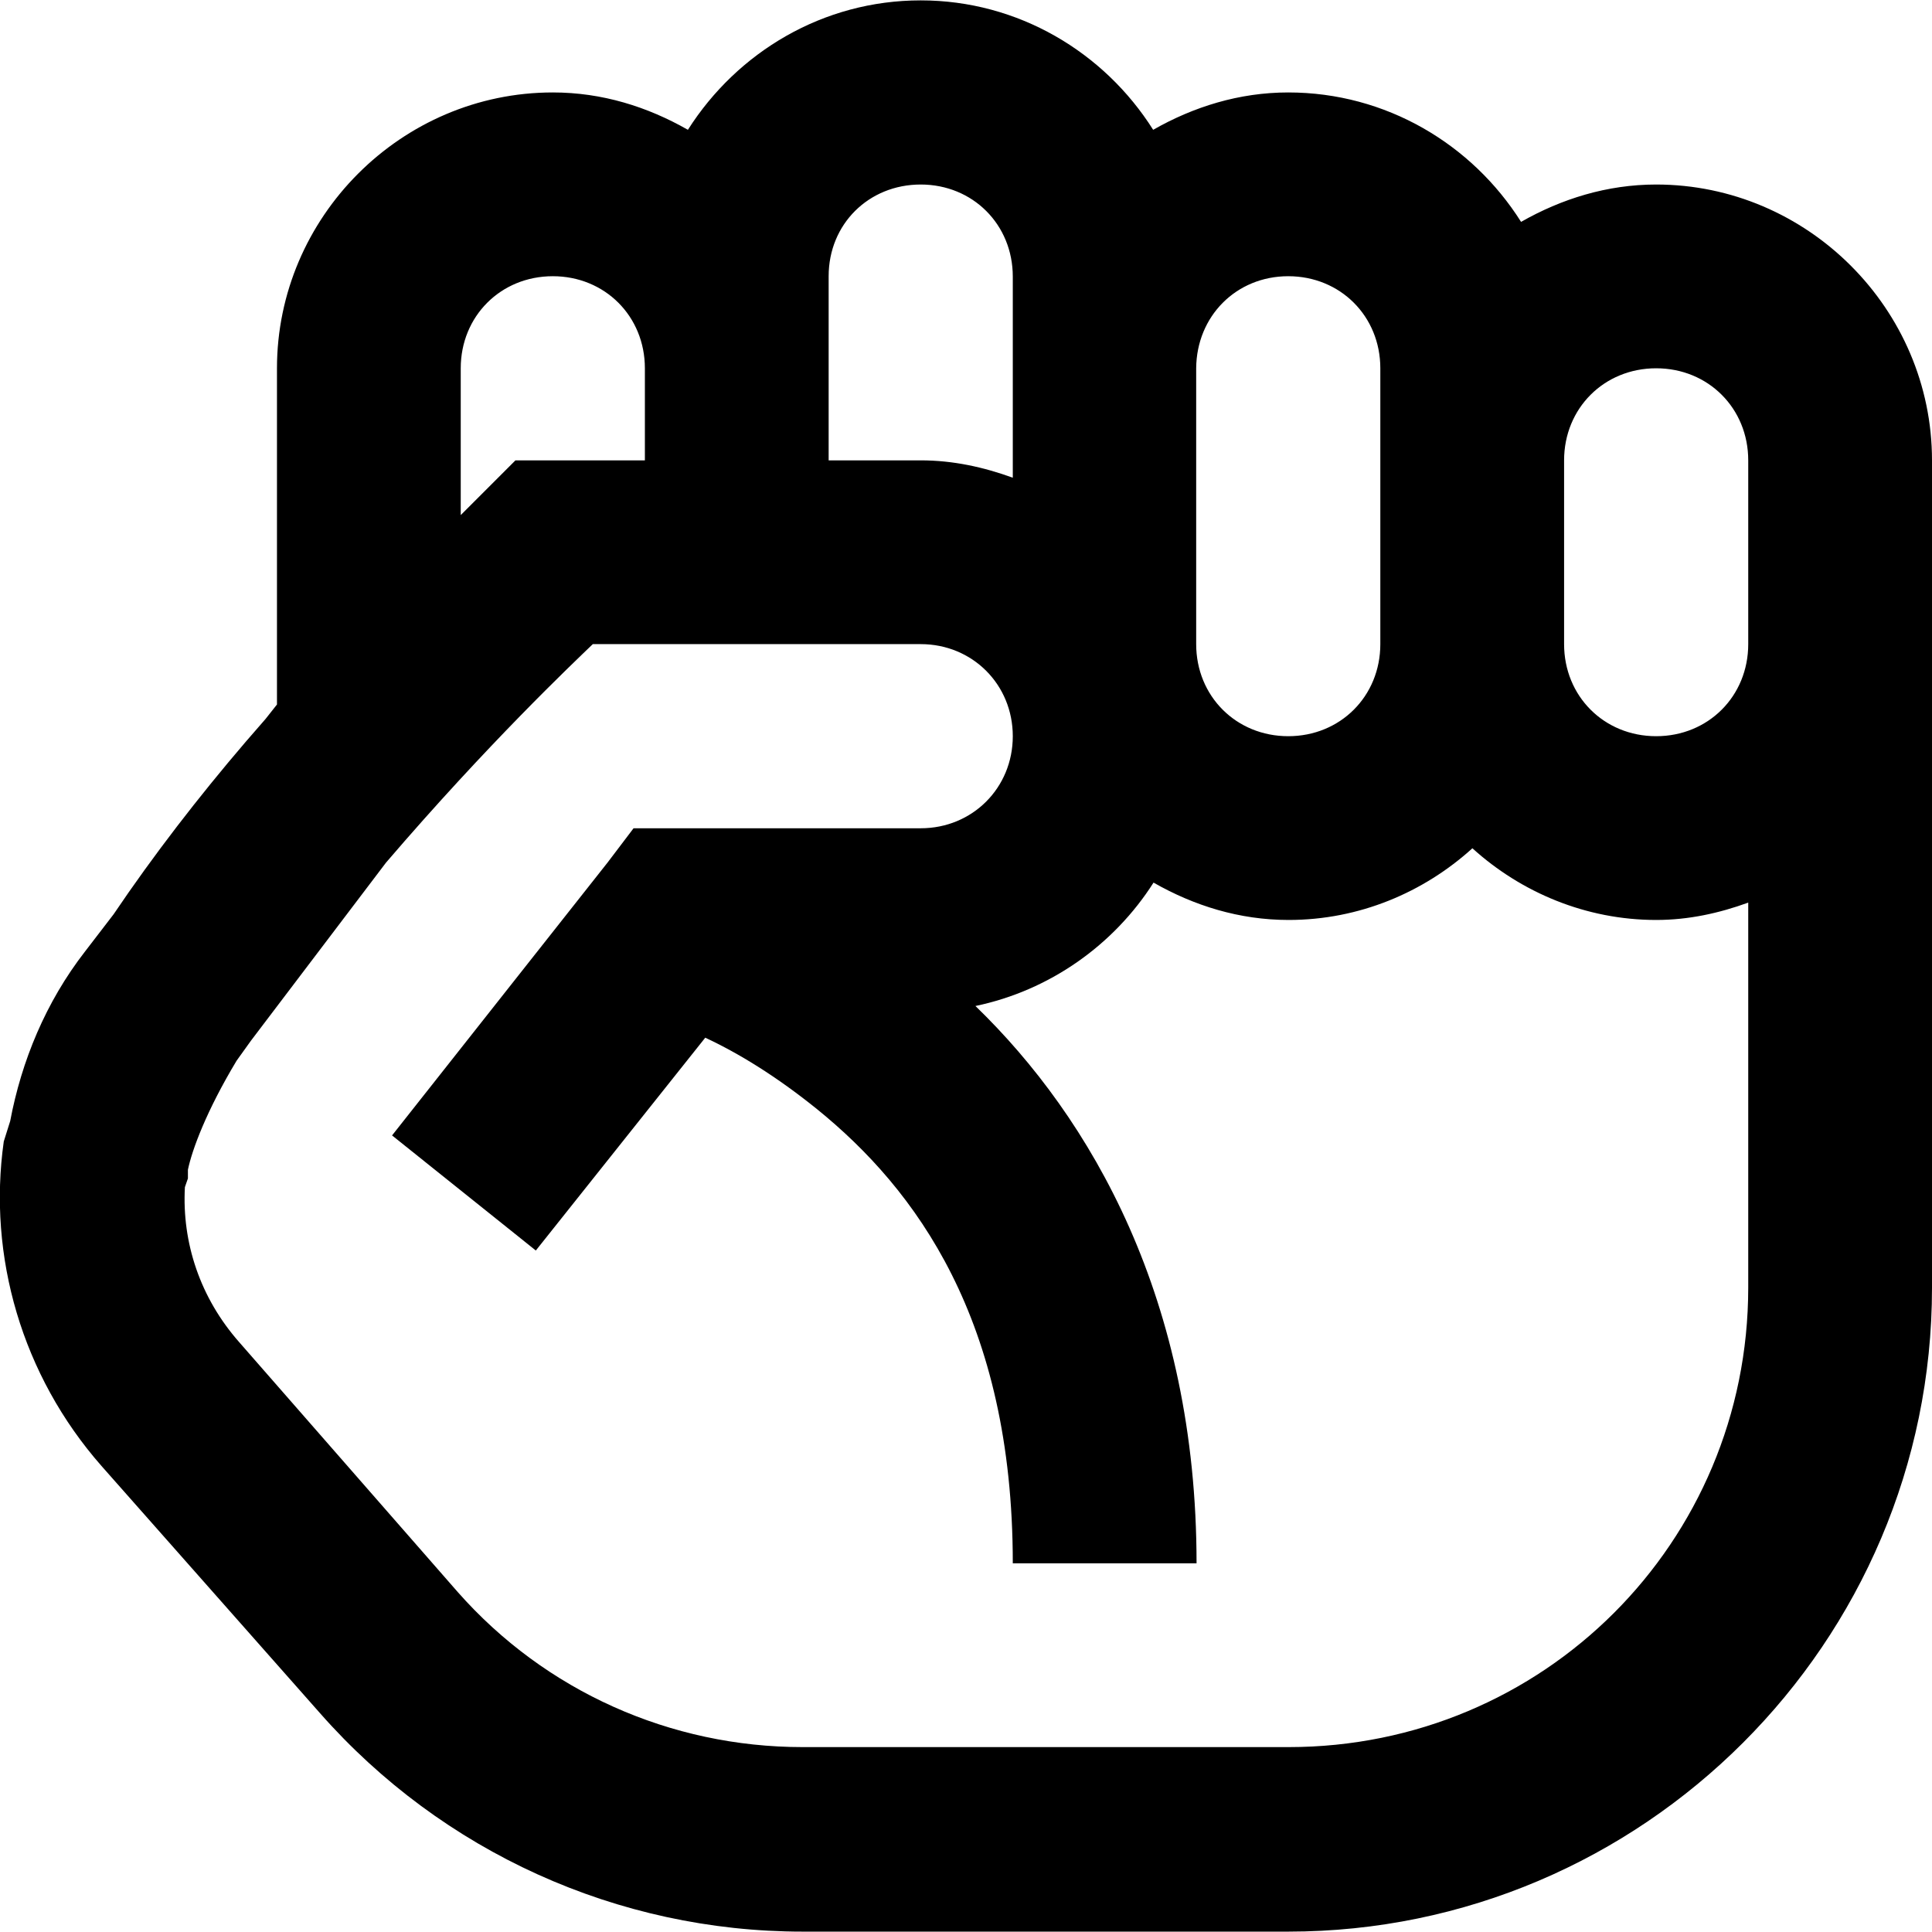
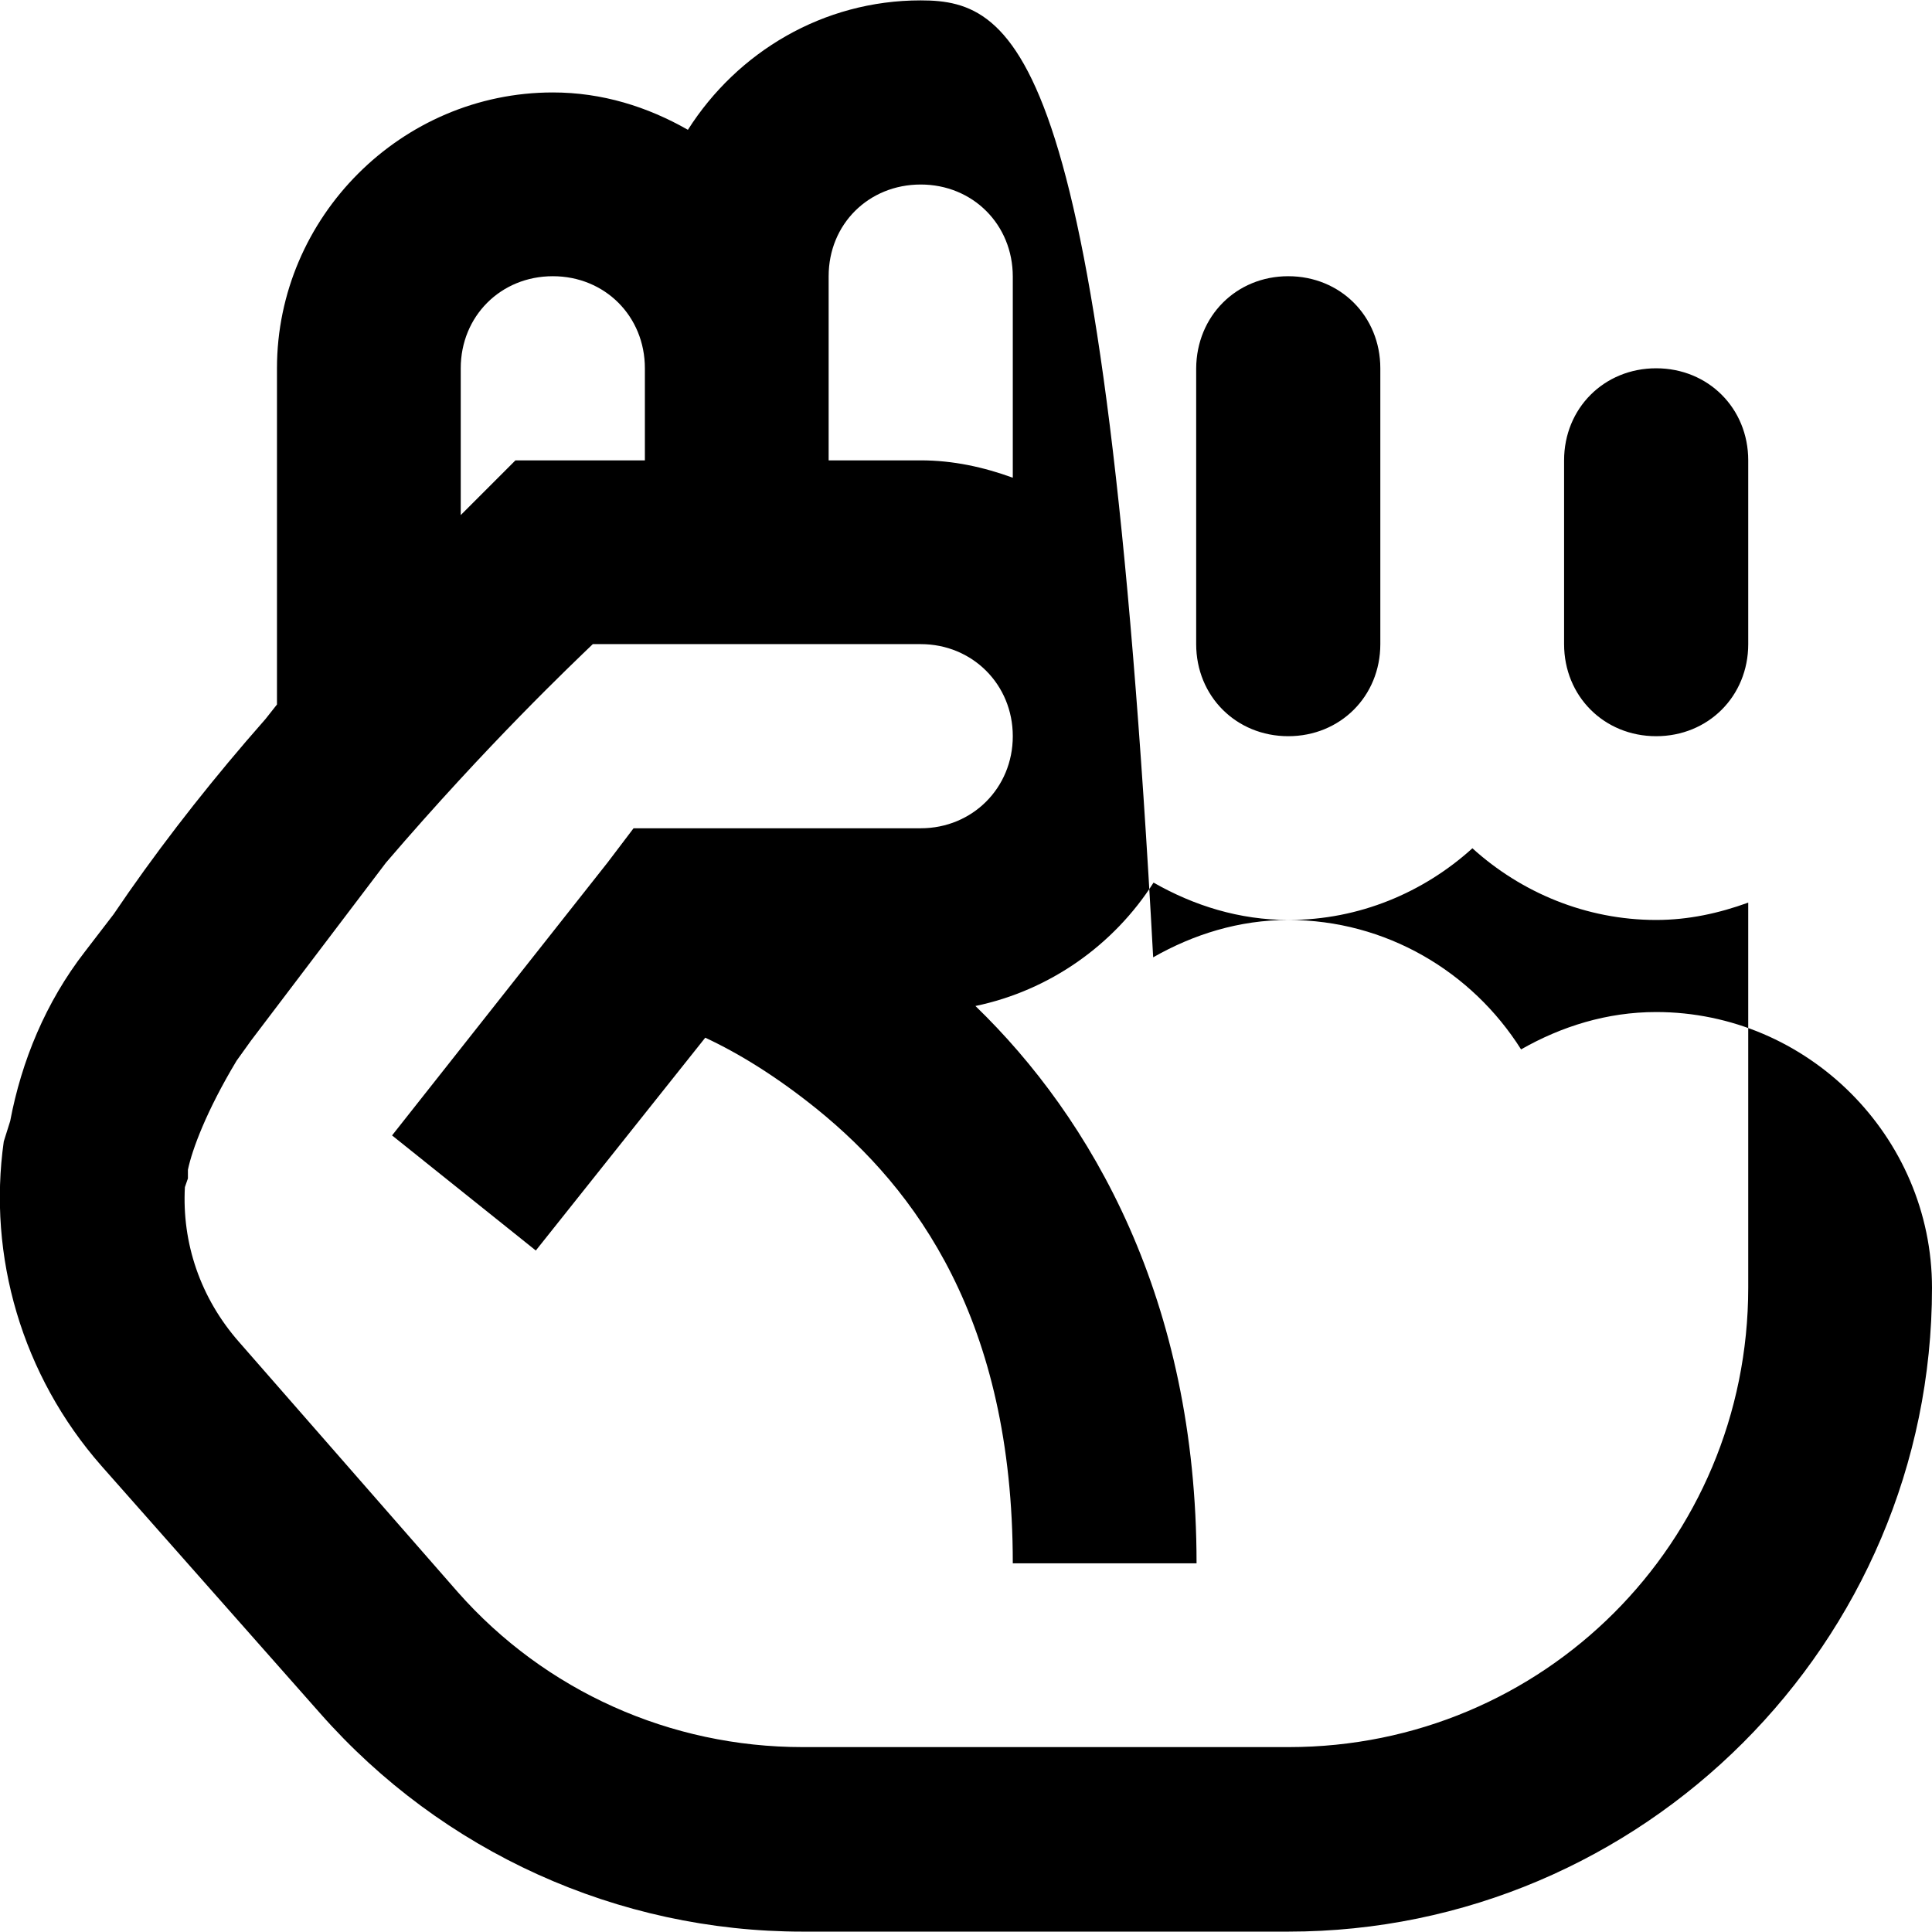
<svg xmlns="http://www.w3.org/2000/svg" version="1.1" id="Layer_1" x="0px" y="0px" viewBox="0 0 512 512" style="enable-background:new 0 0 512 512;" xml:space="preserve">
  <g>
-     <path d="M244,0.1c-25.9,0-48.6,13.7-61.7,34.3c-10.7-6.1-22.7-9.9-35.8-9.9c-40.1,0-73.1,33-73.1,73.1v89.1l-3,3.8l-5.3,6.1   c-12.5,14.6-24.4,30-35,45.7l-7.6,9.9c-10.4,13.4-16.8,29-19.8,44.9L1,302.5c-4.3,30.4,4.8,62,25.9,86L84.8,454   c32.4,36.8,78.9,57.9,127.9,57.9h128.7c93.9,0,170.6-76.6,170.6-170.6V122c0-40.1-33-73.1-73.1-73.1c-13,0-25.1,3.8-35.8,9.9   c-13-20.6-35.8-34.3-61.7-34.3c-13,0-25.1,3.8-35.8,9.9C292.6,13.8,269.8,0.1,244,0.1z M244,48.9c13.8,0,24.4,10.6,24.4,24.4v53.3   c-7.7-2.8-15.8-4.6-24.4-4.6h-24.4V73.2C219.6,59.4,230.2,48.9,244,48.9z M146.5,73.2c13.8,0,24.4,10.6,24.4,24.4V122h-34.3   l-6.9,6.9l-7.6,7.6V97.6C122.1,83.8,132.7,73.2,146.5,73.2z M341.4,73.2c13.8,0,24.4,10.6,24.4,24.4v73.1   c0,13.8-10.6,24.4-24.4,24.4c-13.8,0-24.4-10.6-24.4-24.4V97.6C317.1,83.8,327.6,73.2,341.4,73.2z M438.9,97.6   c13.8,0,24.4,10.6,24.4,24.4v48.7c0,13.8-10.6,24.4-24.4,24.4c-13.8,0-24.4-10.6-24.4-24.4V122C414.5,108.2,425.1,97.6,438.9,97.6z    M157.1,170.7H244c13.7,0,24.4,10.7,24.4,24.4c0,13.7-10.7,24.4-24.4,24.4h-76.1l-6.9,9.1l-57.1,72.3l38.1,30.5l44.9-56.4   c8.8,4.1,18.8,10.2,29.7,19c26,21.1,51.8,55.7,51.8,120.3h48.7c0-69.9-27.9-118-58.6-147.7c19.7-4.1,36.7-16.2,47.2-32.7   c10.7,6.1,22.7,9.9,35.8,9.9c18.7,0,35.8-7.3,48.7-19c12.9,11.7,30.1,19,48.7,19c8.6,0,16.7-1.8,24.4-4.6v102   c0,67.6-54.3,121.8-121.8,121.8H212.7c-35,0-68.2-14.8-91.4-41.1l-57.9-66.2C53,343.9,48.2,329.3,49,314.6l0.8-2.3v-2.3   c1.1-5.3,4.9-15.6,12.9-28.9l3.8-5.3l35.8-47.2C129.3,197.1,151.7,175.9,157.1,170.7z" />
+     <path d="M244,0.1c-25.9,0-48.6,13.7-61.7,34.3c-10.7-6.1-22.7-9.9-35.8-9.9c-40.1,0-73.1,33-73.1,73.1v89.1l-3,3.8l-5.3,6.1   c-12.5,14.6-24.4,30-35,45.7l-7.6,9.9c-10.4,13.4-16.8,29-19.8,44.9L1,302.5c-4.3,30.4,4.8,62,25.9,86L84.8,454   c32.4,36.8,78.9,57.9,127.9,57.9h128.7c93.9,0,170.6-76.6,170.6-170.6c0-40.1-33-73.1-73.1-73.1c-13,0-25.1,3.8-35.8,9.9   c-13-20.6-35.8-34.3-61.7-34.3c-13,0-25.1,3.8-35.8,9.9C292.6,13.8,269.8,0.1,244,0.1z M244,48.9c13.8,0,24.4,10.6,24.4,24.4v53.3   c-7.7-2.8-15.8-4.6-24.4-4.6h-24.4V73.2C219.6,59.4,230.2,48.9,244,48.9z M146.5,73.2c13.8,0,24.4,10.6,24.4,24.4V122h-34.3   l-6.9,6.9l-7.6,7.6V97.6C122.1,83.8,132.7,73.2,146.5,73.2z M341.4,73.2c13.8,0,24.4,10.6,24.4,24.4v73.1   c0,13.8-10.6,24.4-24.4,24.4c-13.8,0-24.4-10.6-24.4-24.4V97.6C317.1,83.8,327.6,73.2,341.4,73.2z M438.9,97.6   c13.8,0,24.4,10.6,24.4,24.4v48.7c0,13.8-10.6,24.4-24.4,24.4c-13.8,0-24.4-10.6-24.4-24.4V122C414.5,108.2,425.1,97.6,438.9,97.6z    M157.1,170.7H244c13.7,0,24.4,10.7,24.4,24.4c0,13.7-10.7,24.4-24.4,24.4h-76.1l-6.9,9.1l-57.1,72.3l38.1,30.5l44.9-56.4   c8.8,4.1,18.8,10.2,29.7,19c26,21.1,51.8,55.7,51.8,120.3h48.7c0-69.9-27.9-118-58.6-147.7c19.7-4.1,36.7-16.2,47.2-32.7   c10.7,6.1,22.7,9.9,35.8,9.9c18.7,0,35.8-7.3,48.7-19c12.9,11.7,30.1,19,48.7,19c8.6,0,16.7-1.8,24.4-4.6v102   c0,67.6-54.3,121.8-121.8,121.8H212.7c-35,0-68.2-14.8-91.4-41.1l-57.9-66.2C53,343.9,48.2,329.3,49,314.6l0.8-2.3v-2.3   c1.1-5.3,4.9-15.6,12.9-28.9l3.8-5.3l35.8-47.2C129.3,197.1,151.7,175.9,157.1,170.7z" />
  </g>
</svg>